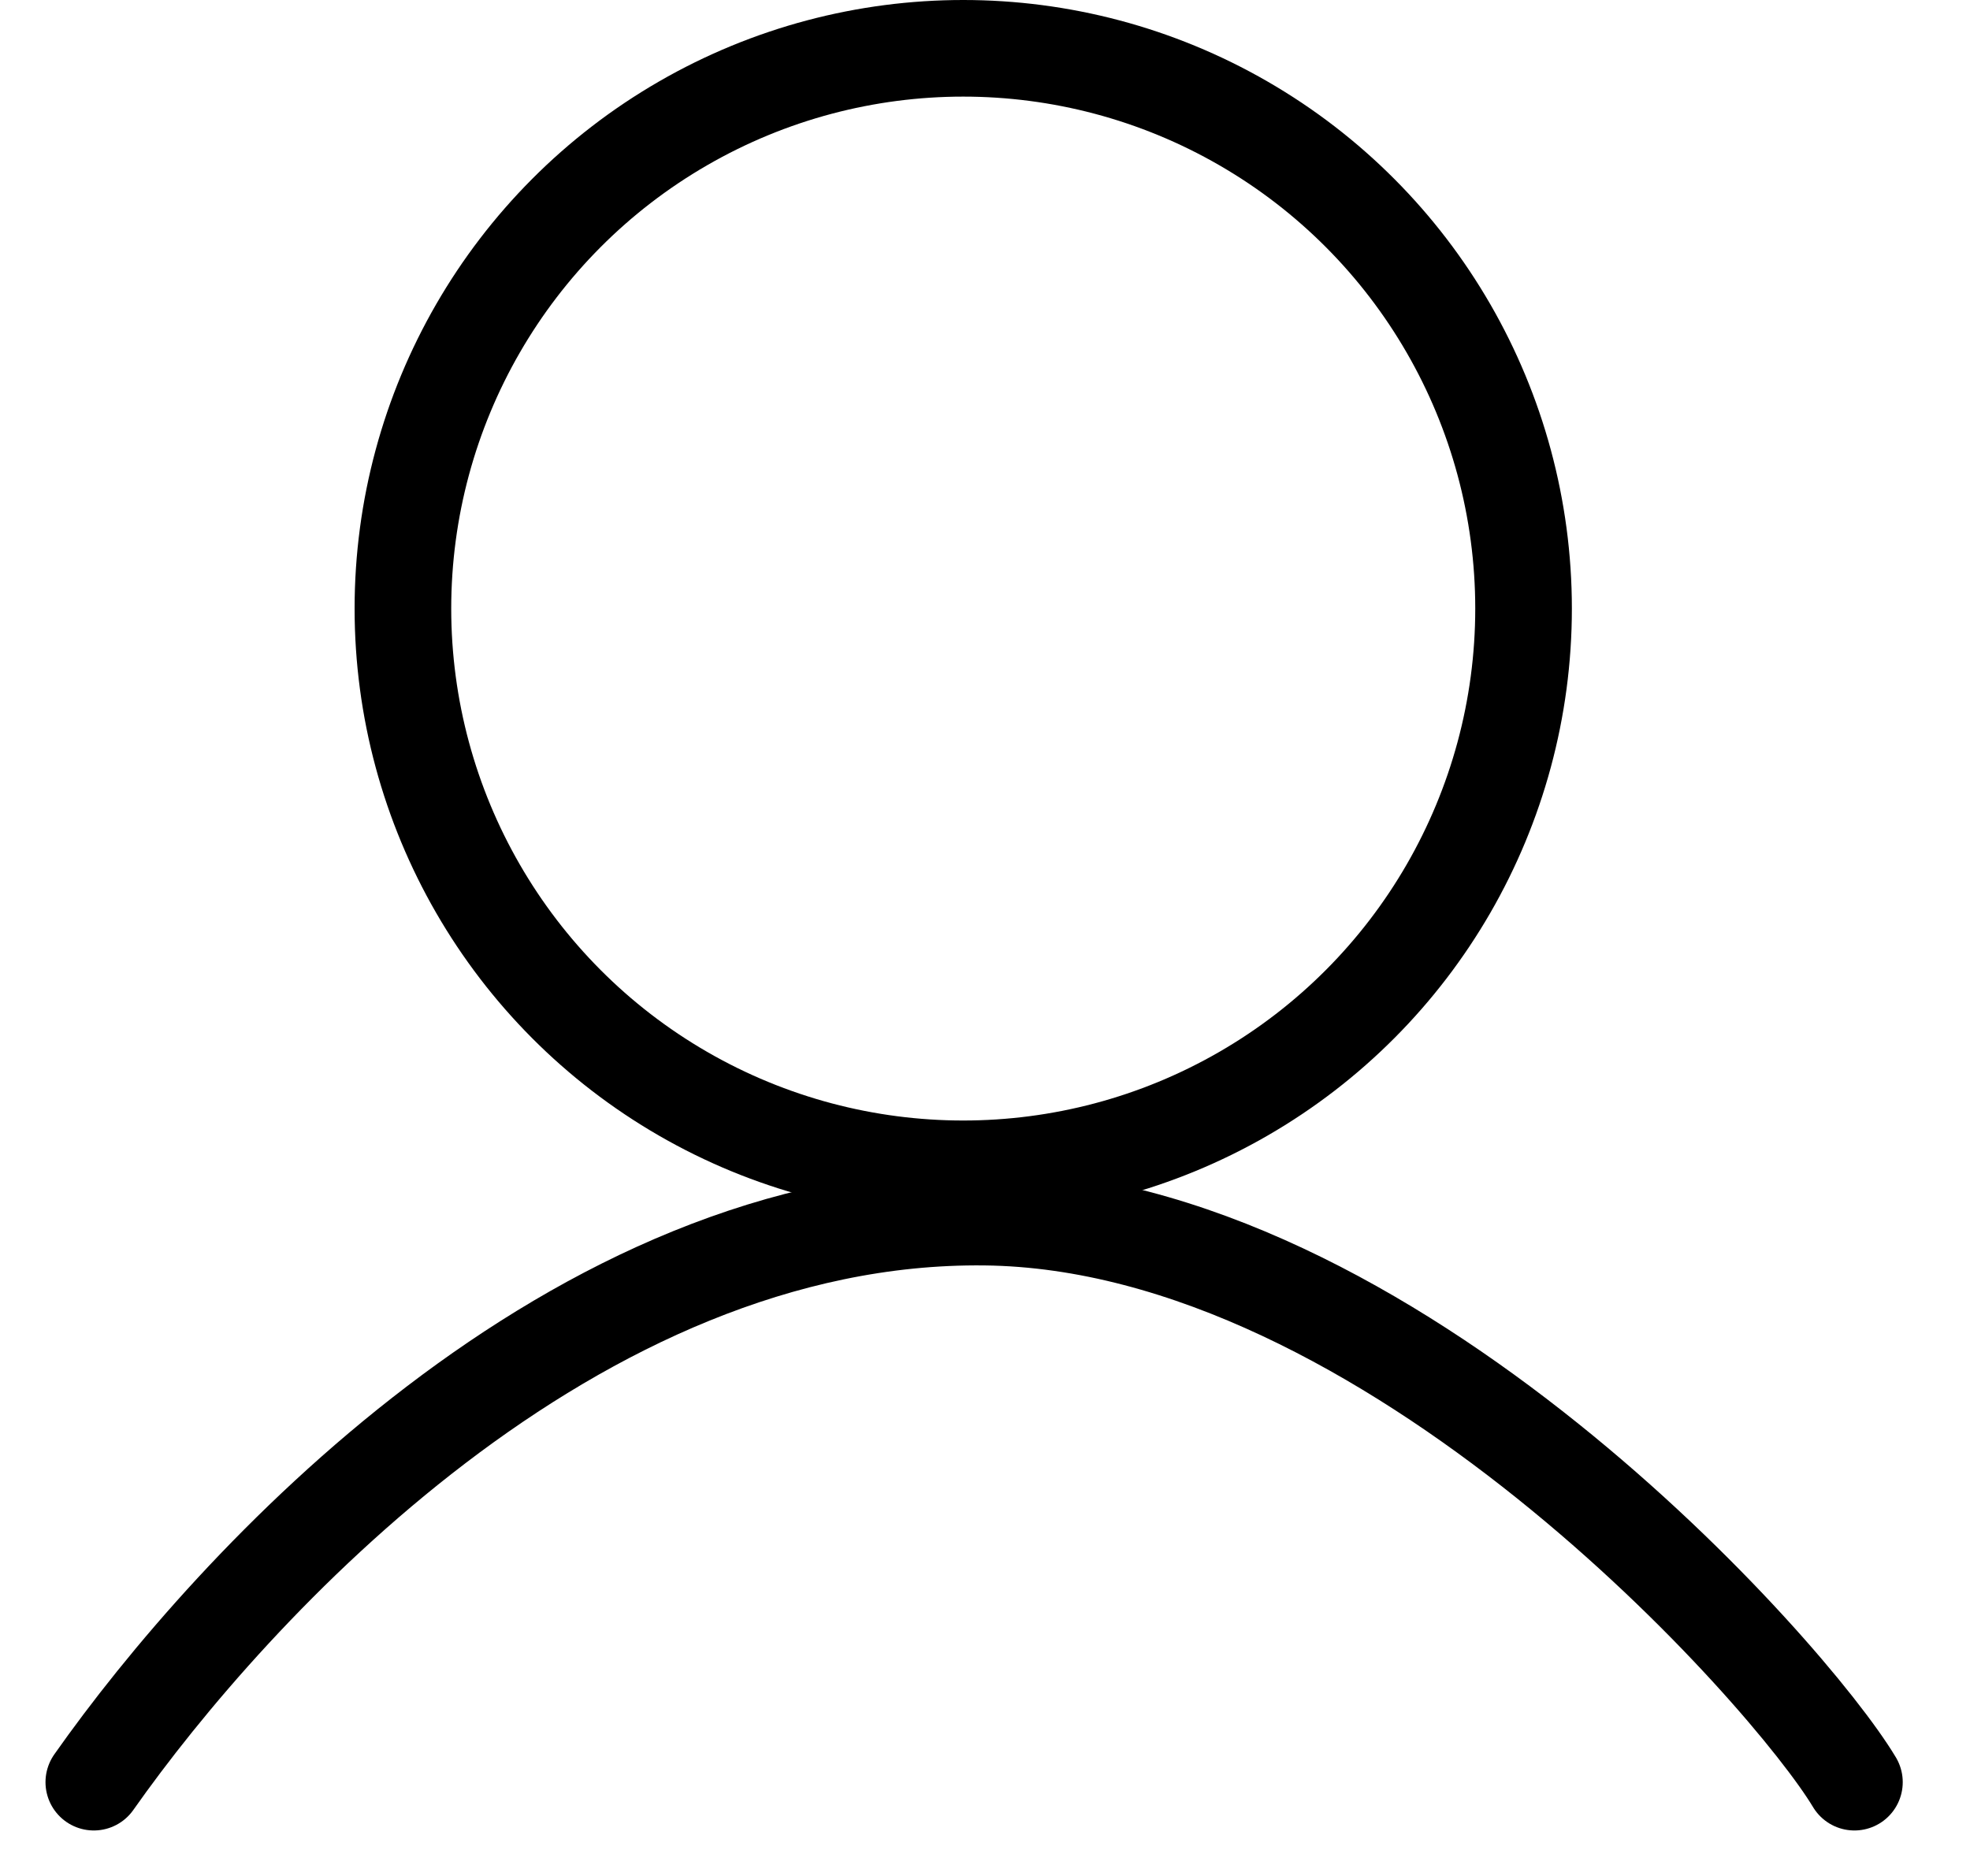
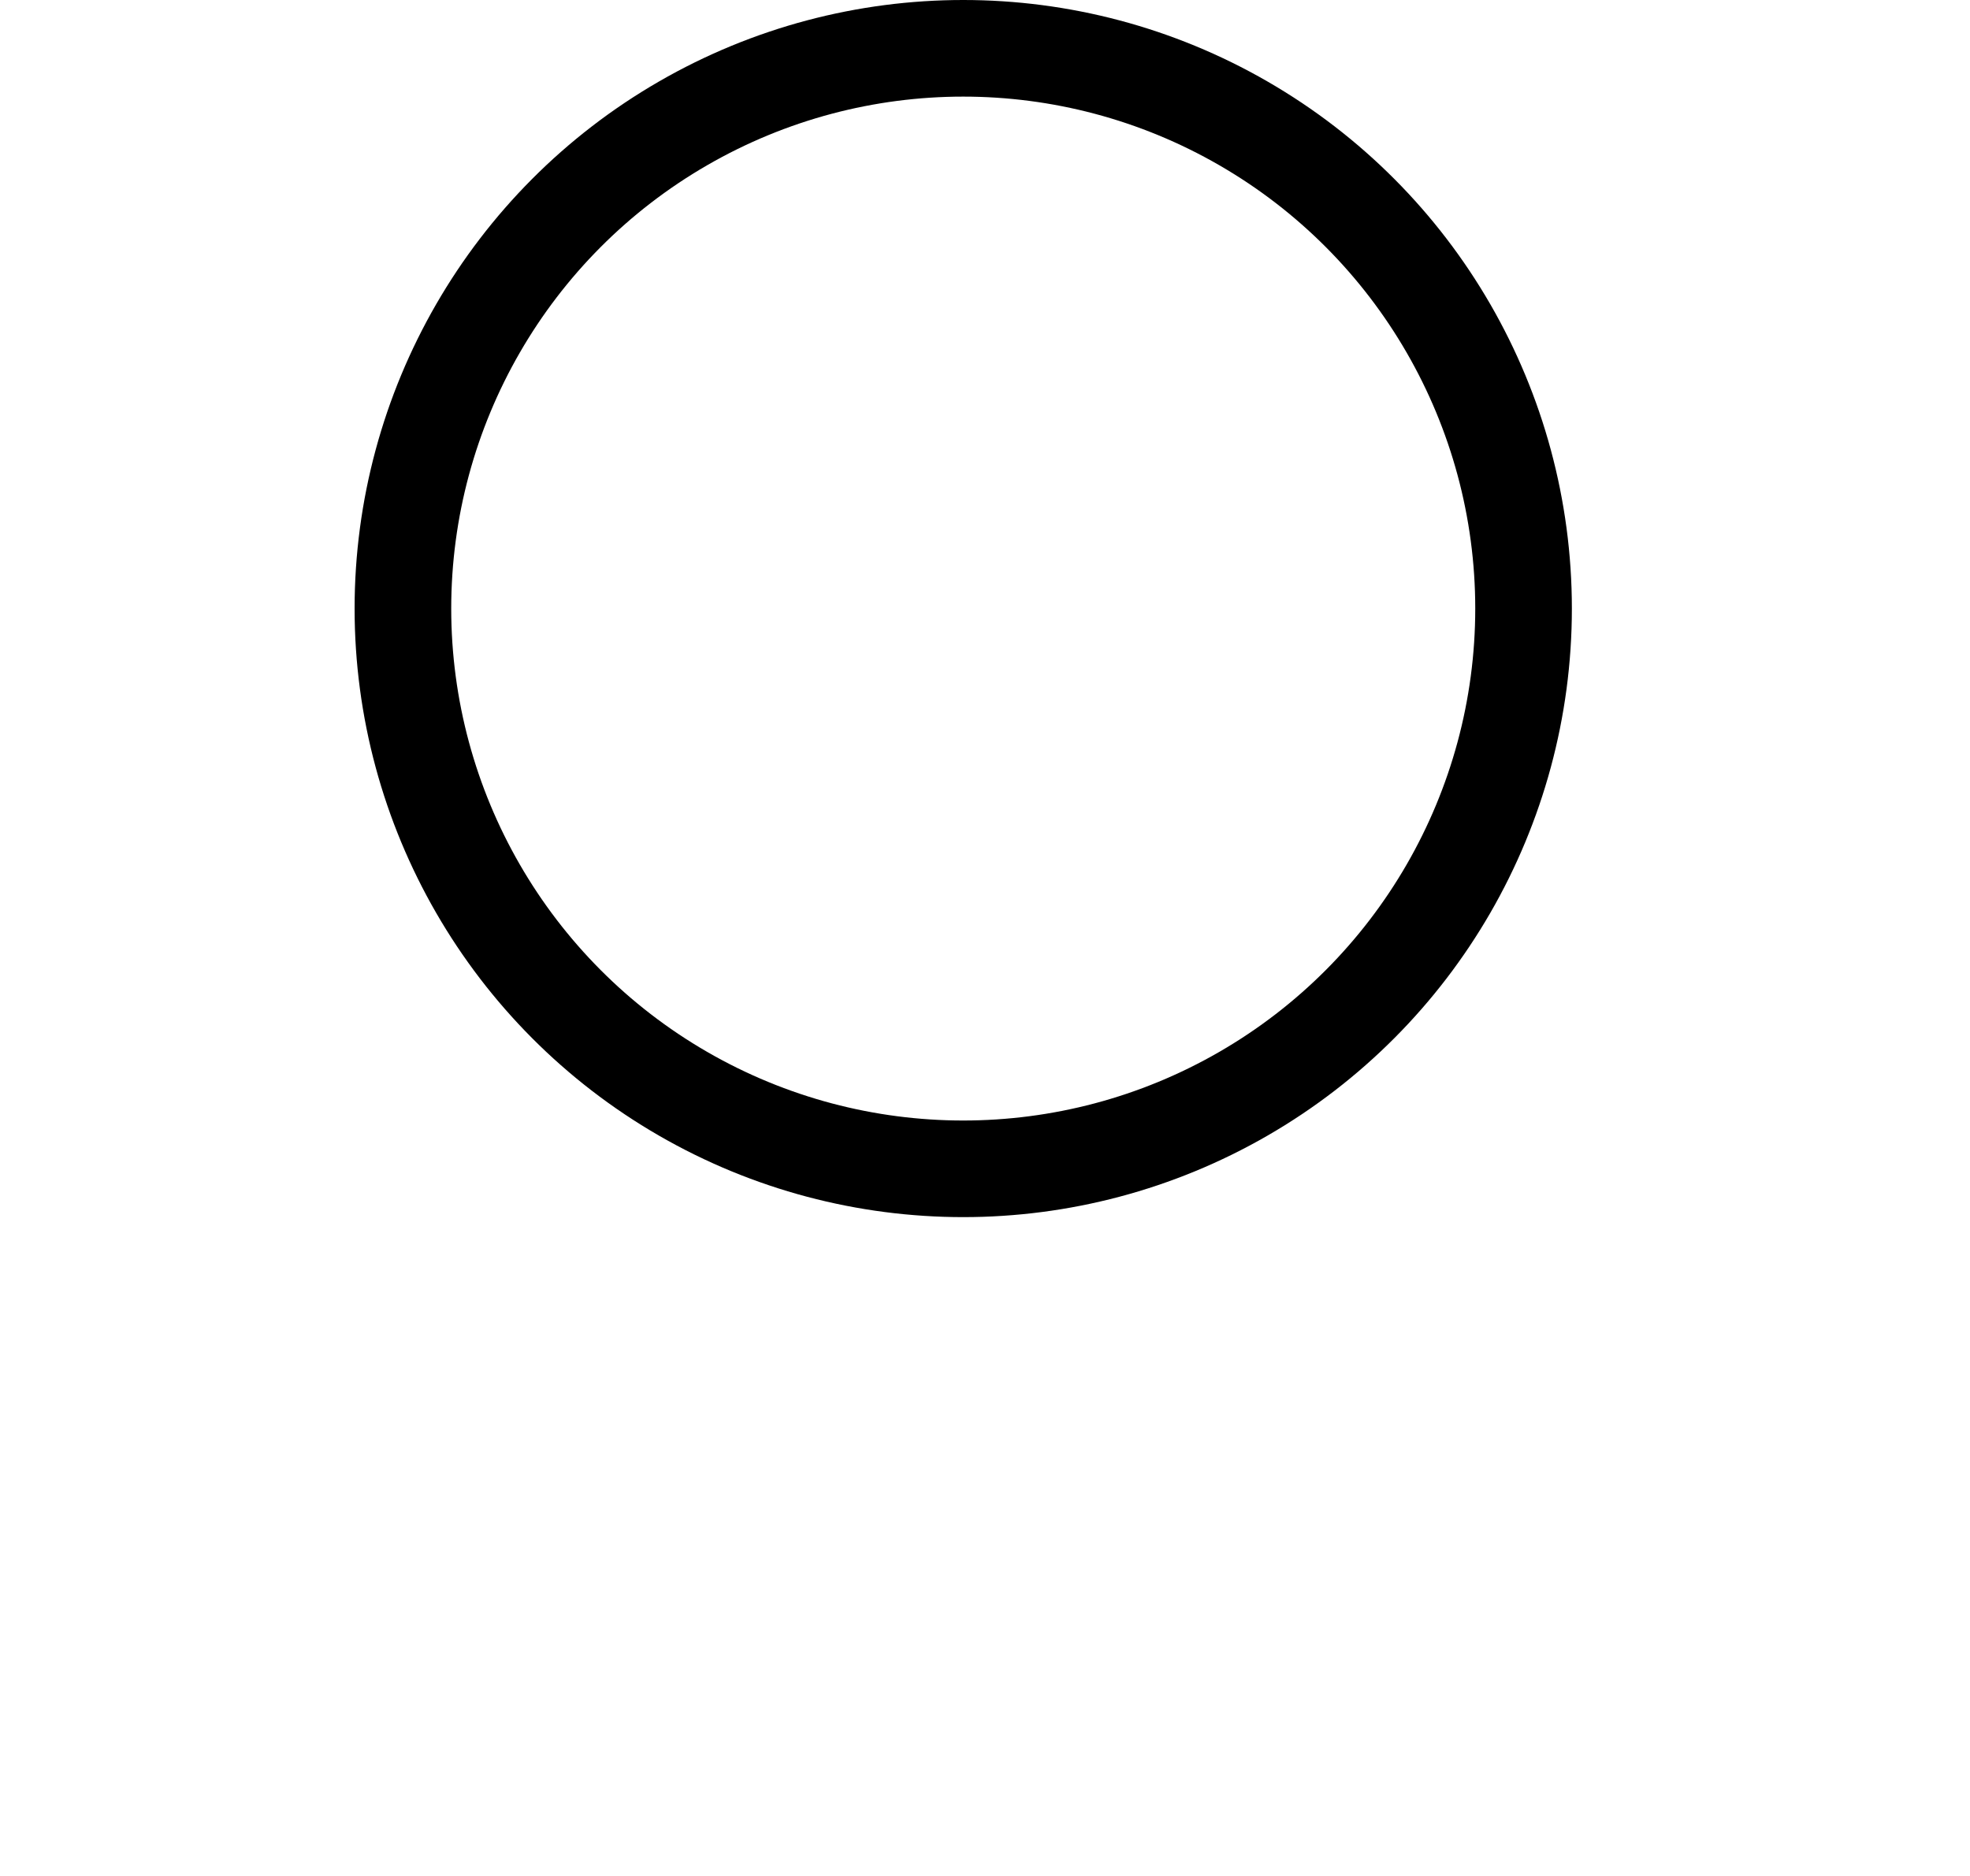
<svg xmlns="http://www.w3.org/2000/svg" width="21" height="20" viewBox="0 0 21 20" fill="none">
-   <path d="M1 19C2.467 16.915 6.107 12.926 10.5 12.976C14.817 13.024 19.073 17.841 19.768 19" stroke="black" stroke-width="1.03" stroke-linecap="round" />
  <circle cx="10.268" cy="6.488" r="5.973" stroke="black" stroke-width="1.03" />
</svg>